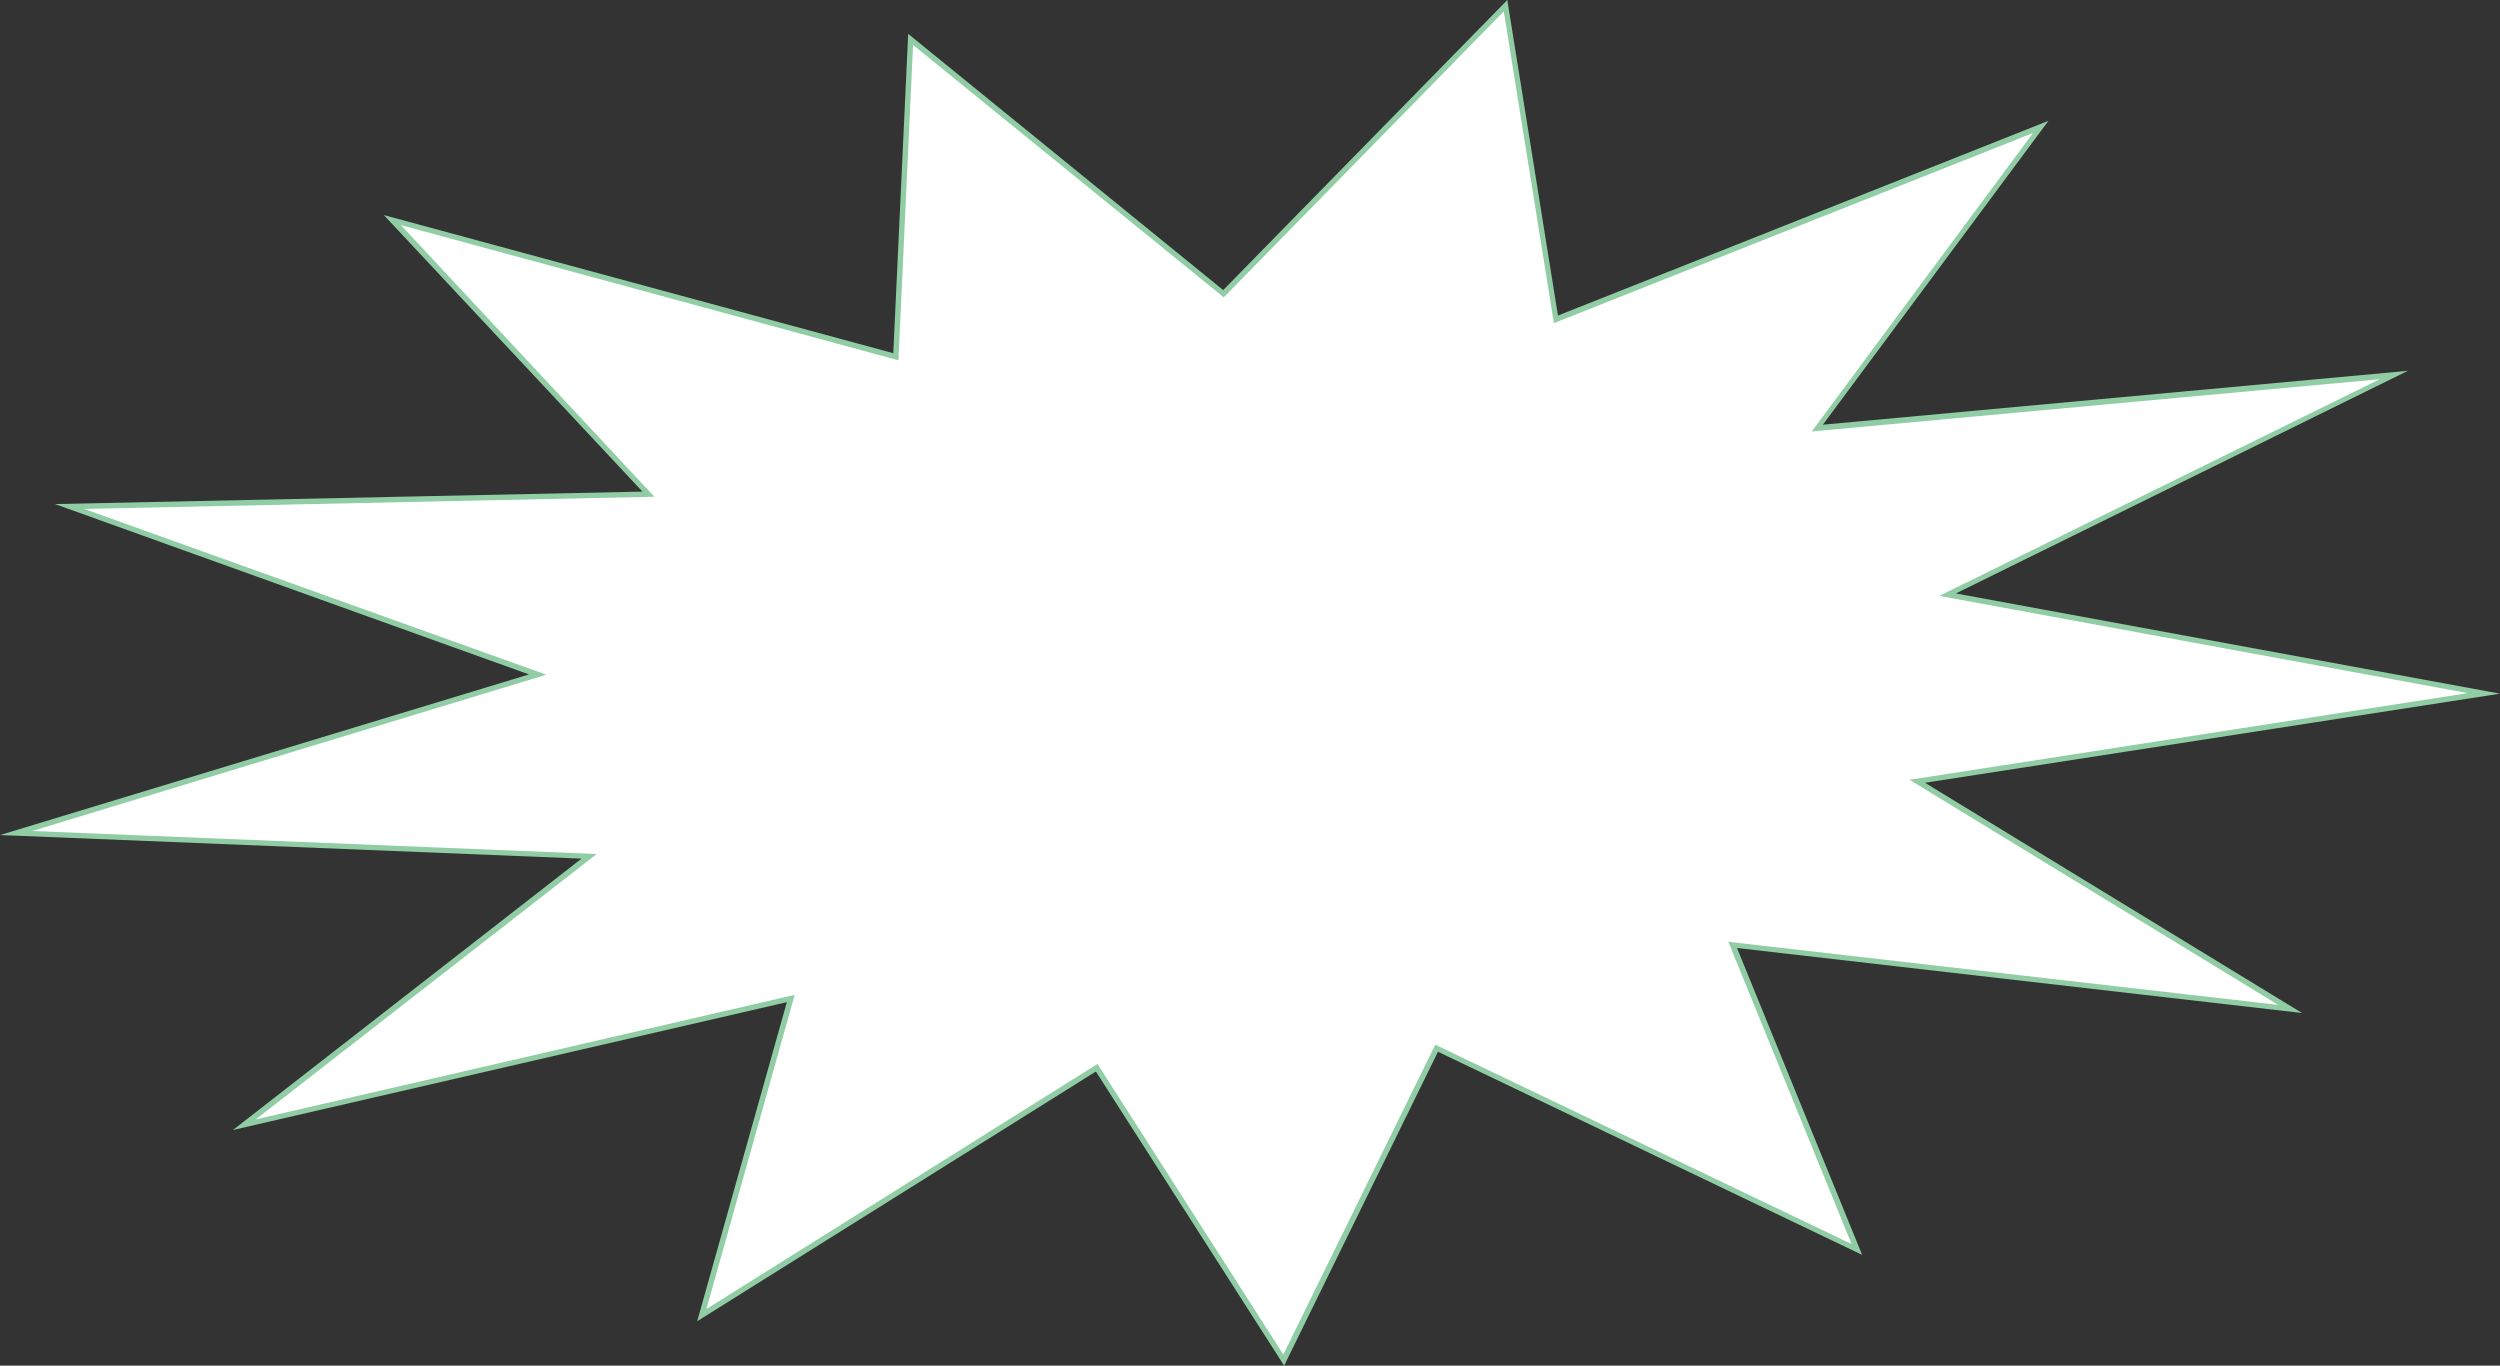
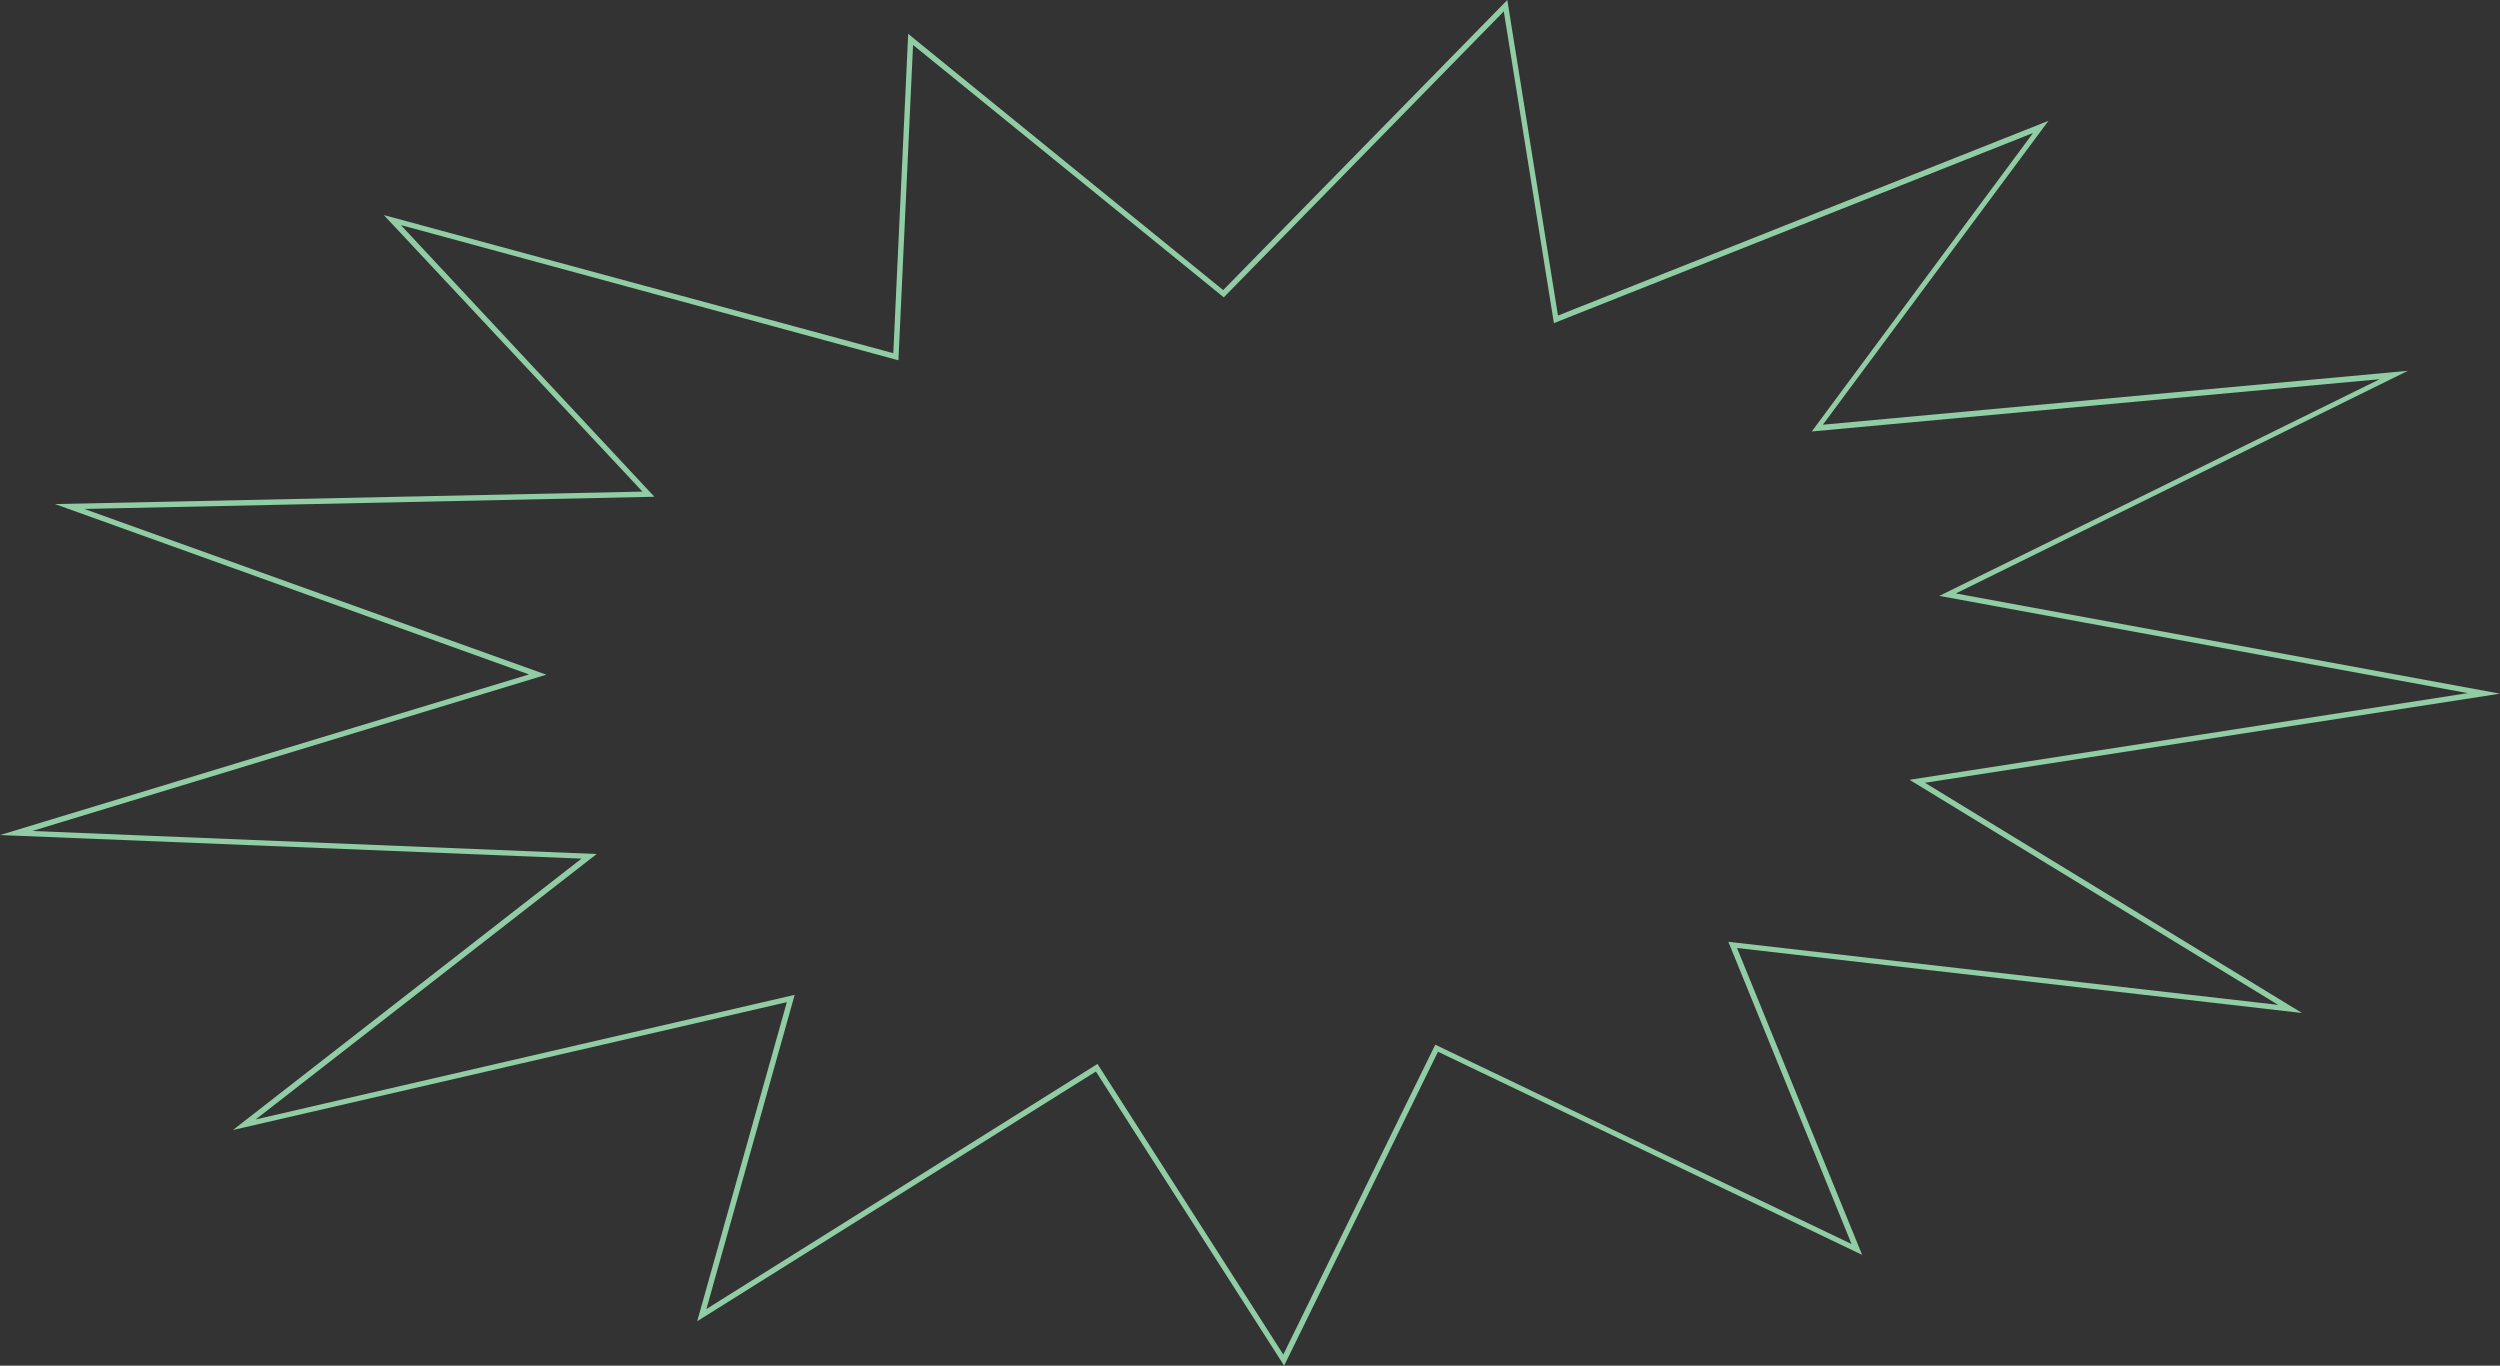
<svg xmlns="http://www.w3.org/2000/svg" fill="#000000" height="504.2" preserveAspectRatio="xMidYMid meet" version="1" viewBox="0.0 0.0 923.0 504.2" width="923" zoomAndPan="magnify">
  <rect x="0.0" y="0.0" width="923.0" height="504.2" fill="#333333" stroke="none" />
  <g id="change1_1">
-     <path d="M451.7,108.4L555.9,2.1l18.6,115.8l179-71.1L671,158.1l212.8-19.6l-164.7,81.1l198,36.4l-209.3,32.5 l137.7,84.1l-205.8-23.7l45.9,112.5L530.4,387l-56.5,115.1l-69-108l-145.8,91.4L292,368.6L90.2,415.2l127.3-99L5.9,307.5L198.5,249 L25.7,187l213.7-4.5L144.9,81.3l185.9,50.4l5.4-117.2L451.7,108.4z" fill="#ffffff" />
-   </g>
+     </g>
  <g id="change2_1">
    <path d="M474.1,504.2l-69.5-108.6l-147.2,92.2L290.5,370L86,417.2L214.7,317L0,308.3L195.3,249l-175-62.9l216.9-4.6 L141.7,79.4l188.1,51l5.5-117.9l116.3,94.6L556.5,0l18.7,116.5l181.1-71.9L673,156.8l216-19.9l-166.9,82.2l200.9,37L710.7,289 l139.2,85l-208.6-24l46.2,113.3l-156.6-75L474.1,504.2z M405.2,392.8l0.5,0.8l68.1,106.5l56.1-114.4l153.7,73.6l-45.5-111.6l1.7,0.2 L841.1,371L705,287.9l206.1-32L716,220l162.6-80l-209.7,19.3l81.7-110.2l-176.9,70.2L555.2,4.2L451.8,109.8l-0.7-0.6l-114-92.6 L331.7,133l-1.2-0.3L148,83.1l93.6,100.3l-210.5,4.5l170.6,61.2L11.9,306.8l208.4,8.5l-125.9,98l199-46l-32.6,116L405.2,392.8z" fill="#90cda5" />
  </g>
</svg>